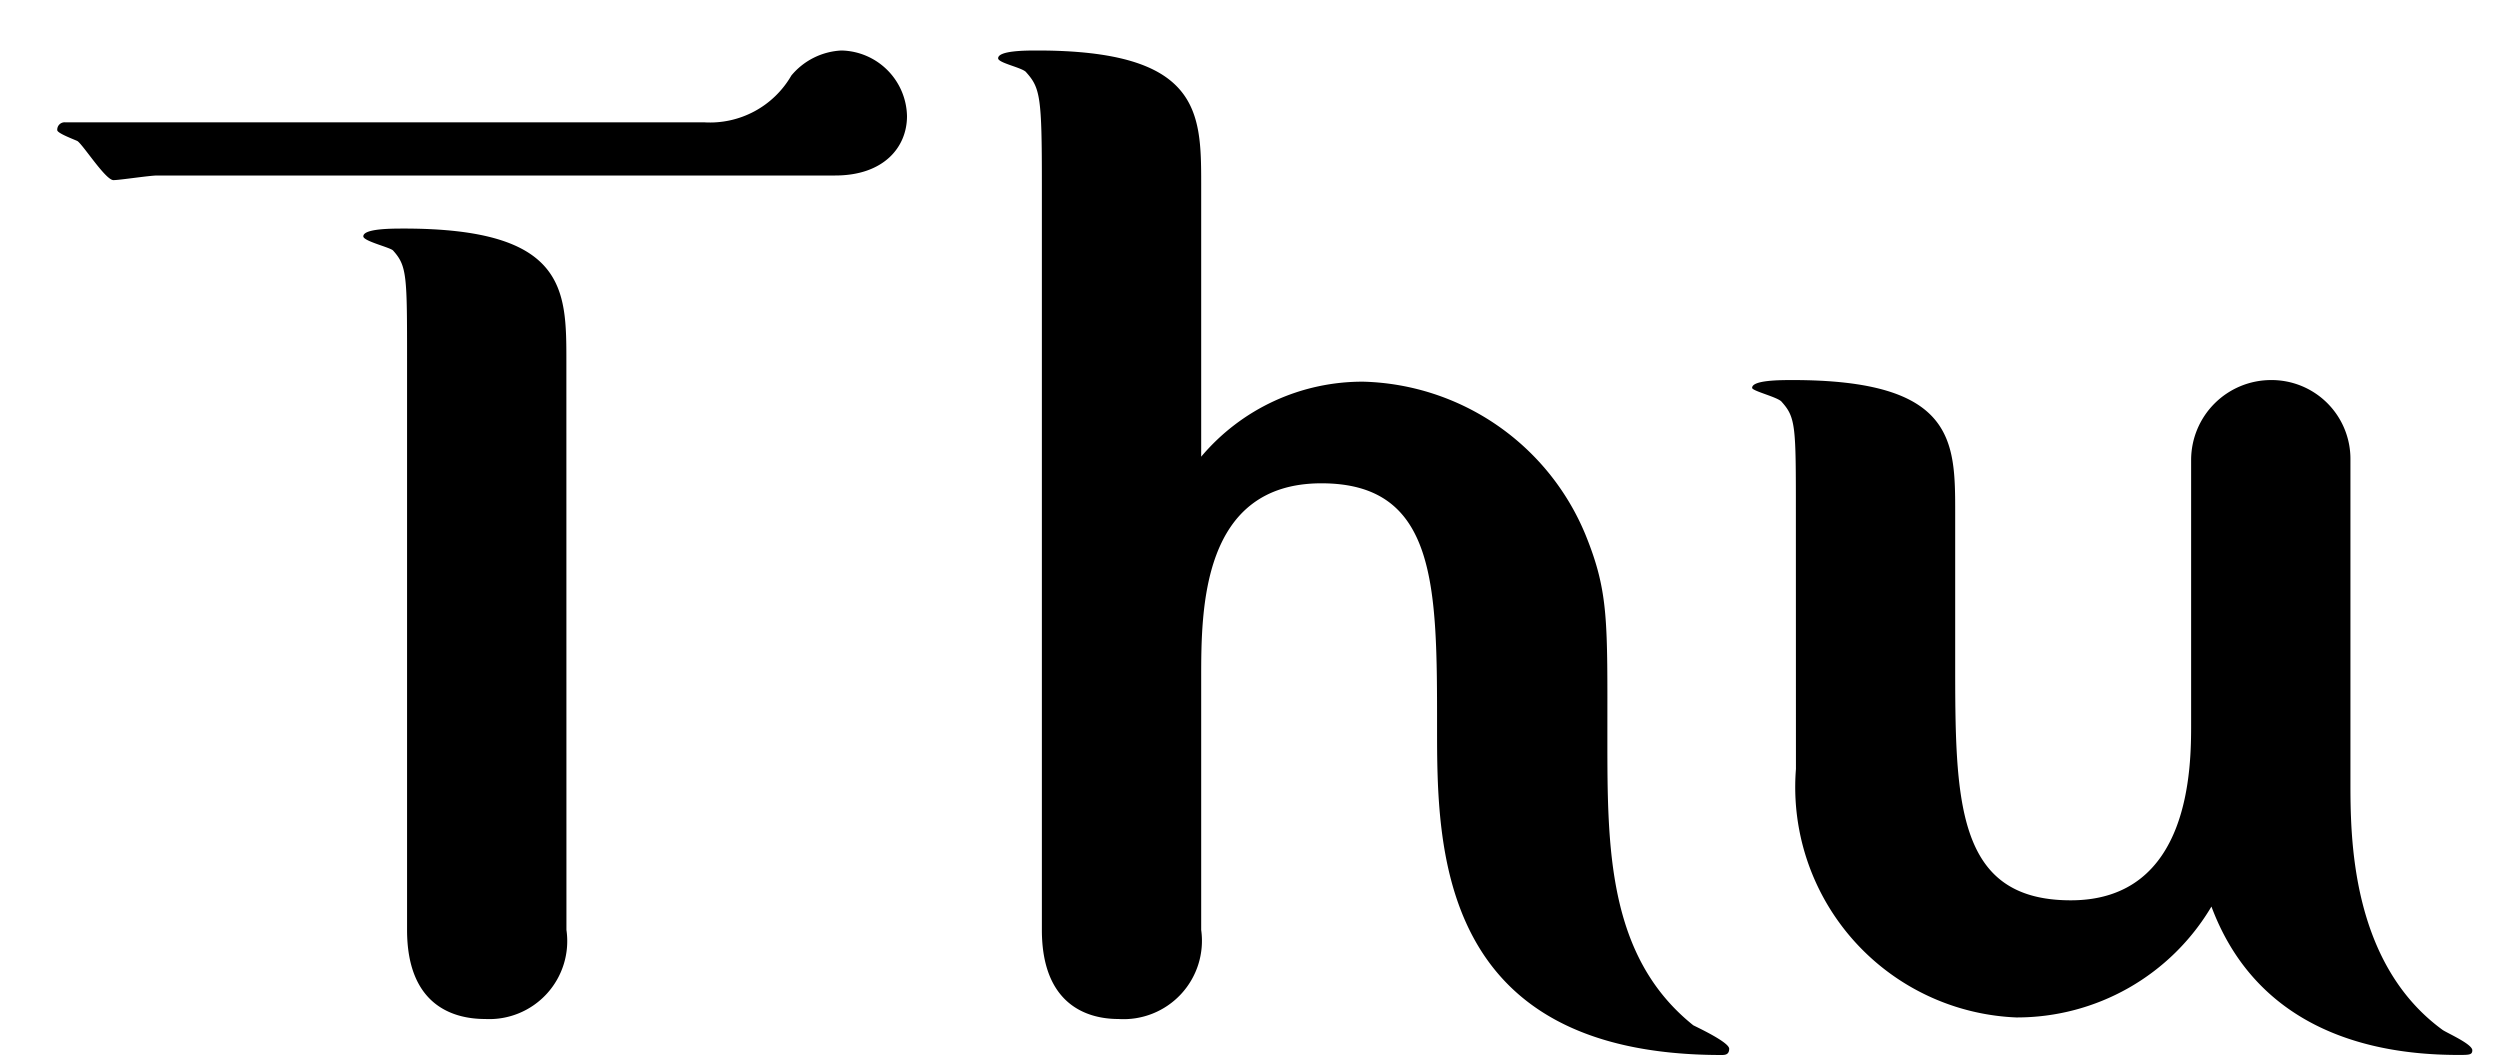
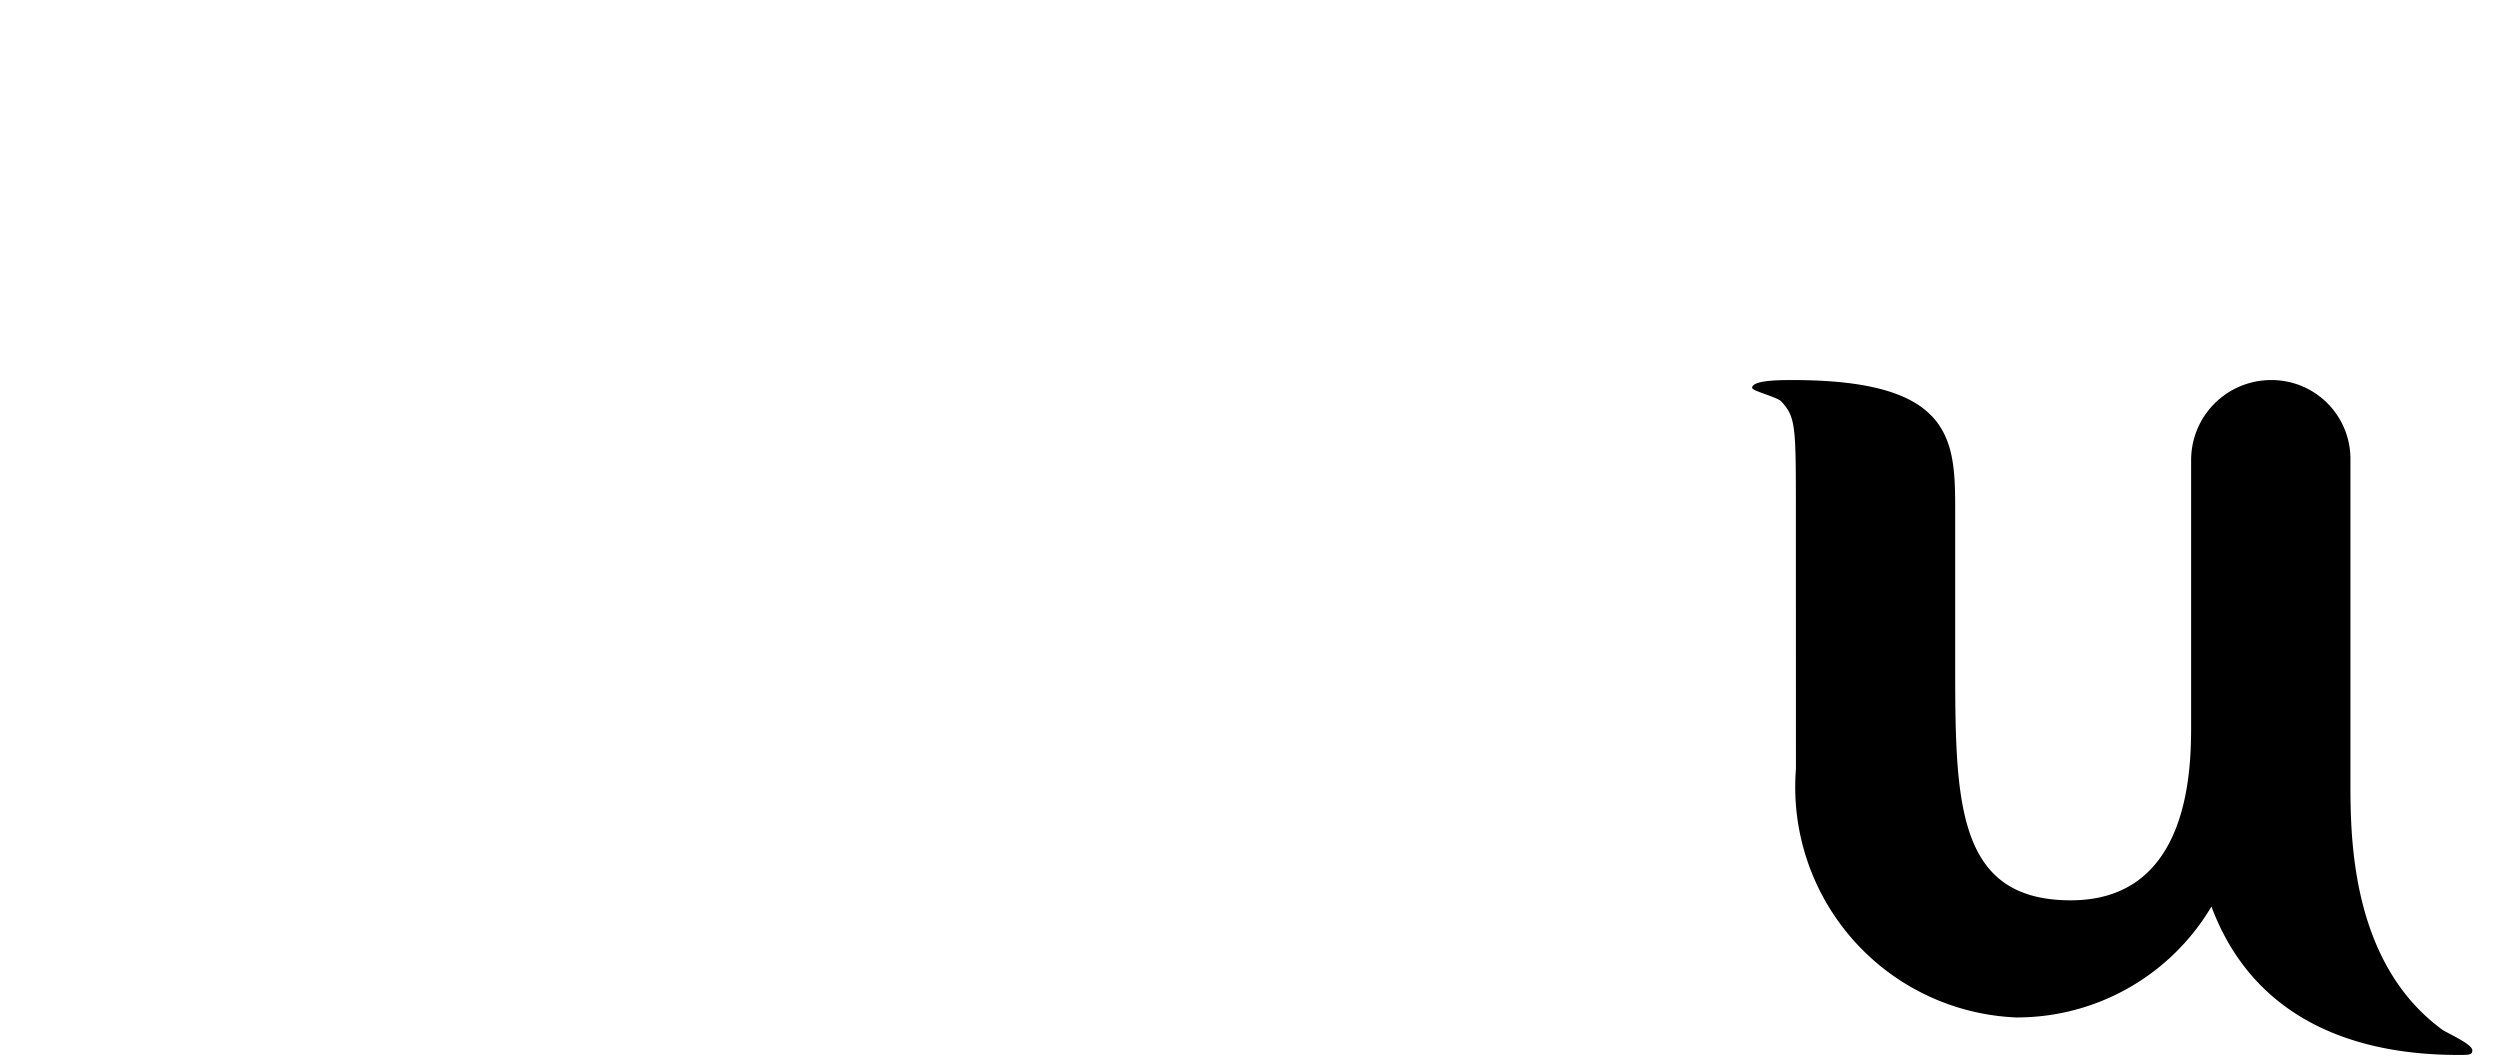
<svg xmlns="http://www.w3.org/2000/svg" viewBox="0 0 40 17">
  <rect width="40" height="17" style="fill:none" />
-   <path d="M11.263,1.957a1.503,1.503,0,0,0,1.399-.749,1.112,1.112,0,0,1,.801-.4,1.072,1.072,0,0,1,1.049,1.05c0,.5-.375.95-1.149.95H2.516c-.125,0-.601.074-.701.074-.125,0-.475-.55-.574-.624C1.19,2.232.916,2.133.916,2.082a.118.118,0,0,1,.125-.125ZM9.063,14.879a1.248,1.248,0,0,1-1.3,1.425c-.55,0-1.25-.25-1.25-1.425V5.781c0-1.374,0-1.524-.225-1.774-.05-.05-.475-.149-.475-.225,0-.125.449-.125.649-.125,2.6,0,2.6.975,2.6,2.124Z" />
-   <path d="M19.219,14.879a1.254,1.254,0,0,1-1.324,1.425c-.525,0-1.225-.25-1.225-1.425V2.933c0-1.375-.025-1.525-.25-1.775-.051-.074-.45-.149-.45-.225,0-.125.45-.125.624-.125,2.6,0,2.625.975,2.625,2.125v4.374a3.371,3.371,0,0,1,2.6-1.2,3.959,3.959,0,0,1,3.549,2.449c.375.925.35,1.375.35,3.249,0,1.75,0,3.5,1.375,4.6.1.05.574.274.574.375,0,.1-.074.1-.125.1-4.549,0-4.549-3.324-4.549-5.249,0-2.249,0-3.898-1.85-3.898-1.924,0-1.924,2.025-1.924,3.124Z" />
  <path d="M28.734,8.206c0-1.375,0-1.524-.225-1.774-.05-.075-.475-.175-.475-.226,0-.125.449-.125.649-.125,2.6,0,2.6.976,2.6,2.125v2.35c0,2.249,0,3.849,1.85,3.849,1.925,0,1.925-2.149,1.925-2.824V7.356A1.28,1.28,0,0,1,36.333,6.081a1.262,1.262,0,0,1,1.274,1.275v5.149c0,.875,0,2.899,1.475,3.974.075.051.475.226.475.325,0,.075-.05.075-.225.075-1.85,0-3.324-.7-3.949-2.374a3.616,3.616,0,0,1-3.124,1.774,3.689,3.689,0,0,1-3.524-3.975Z" />
</svg>